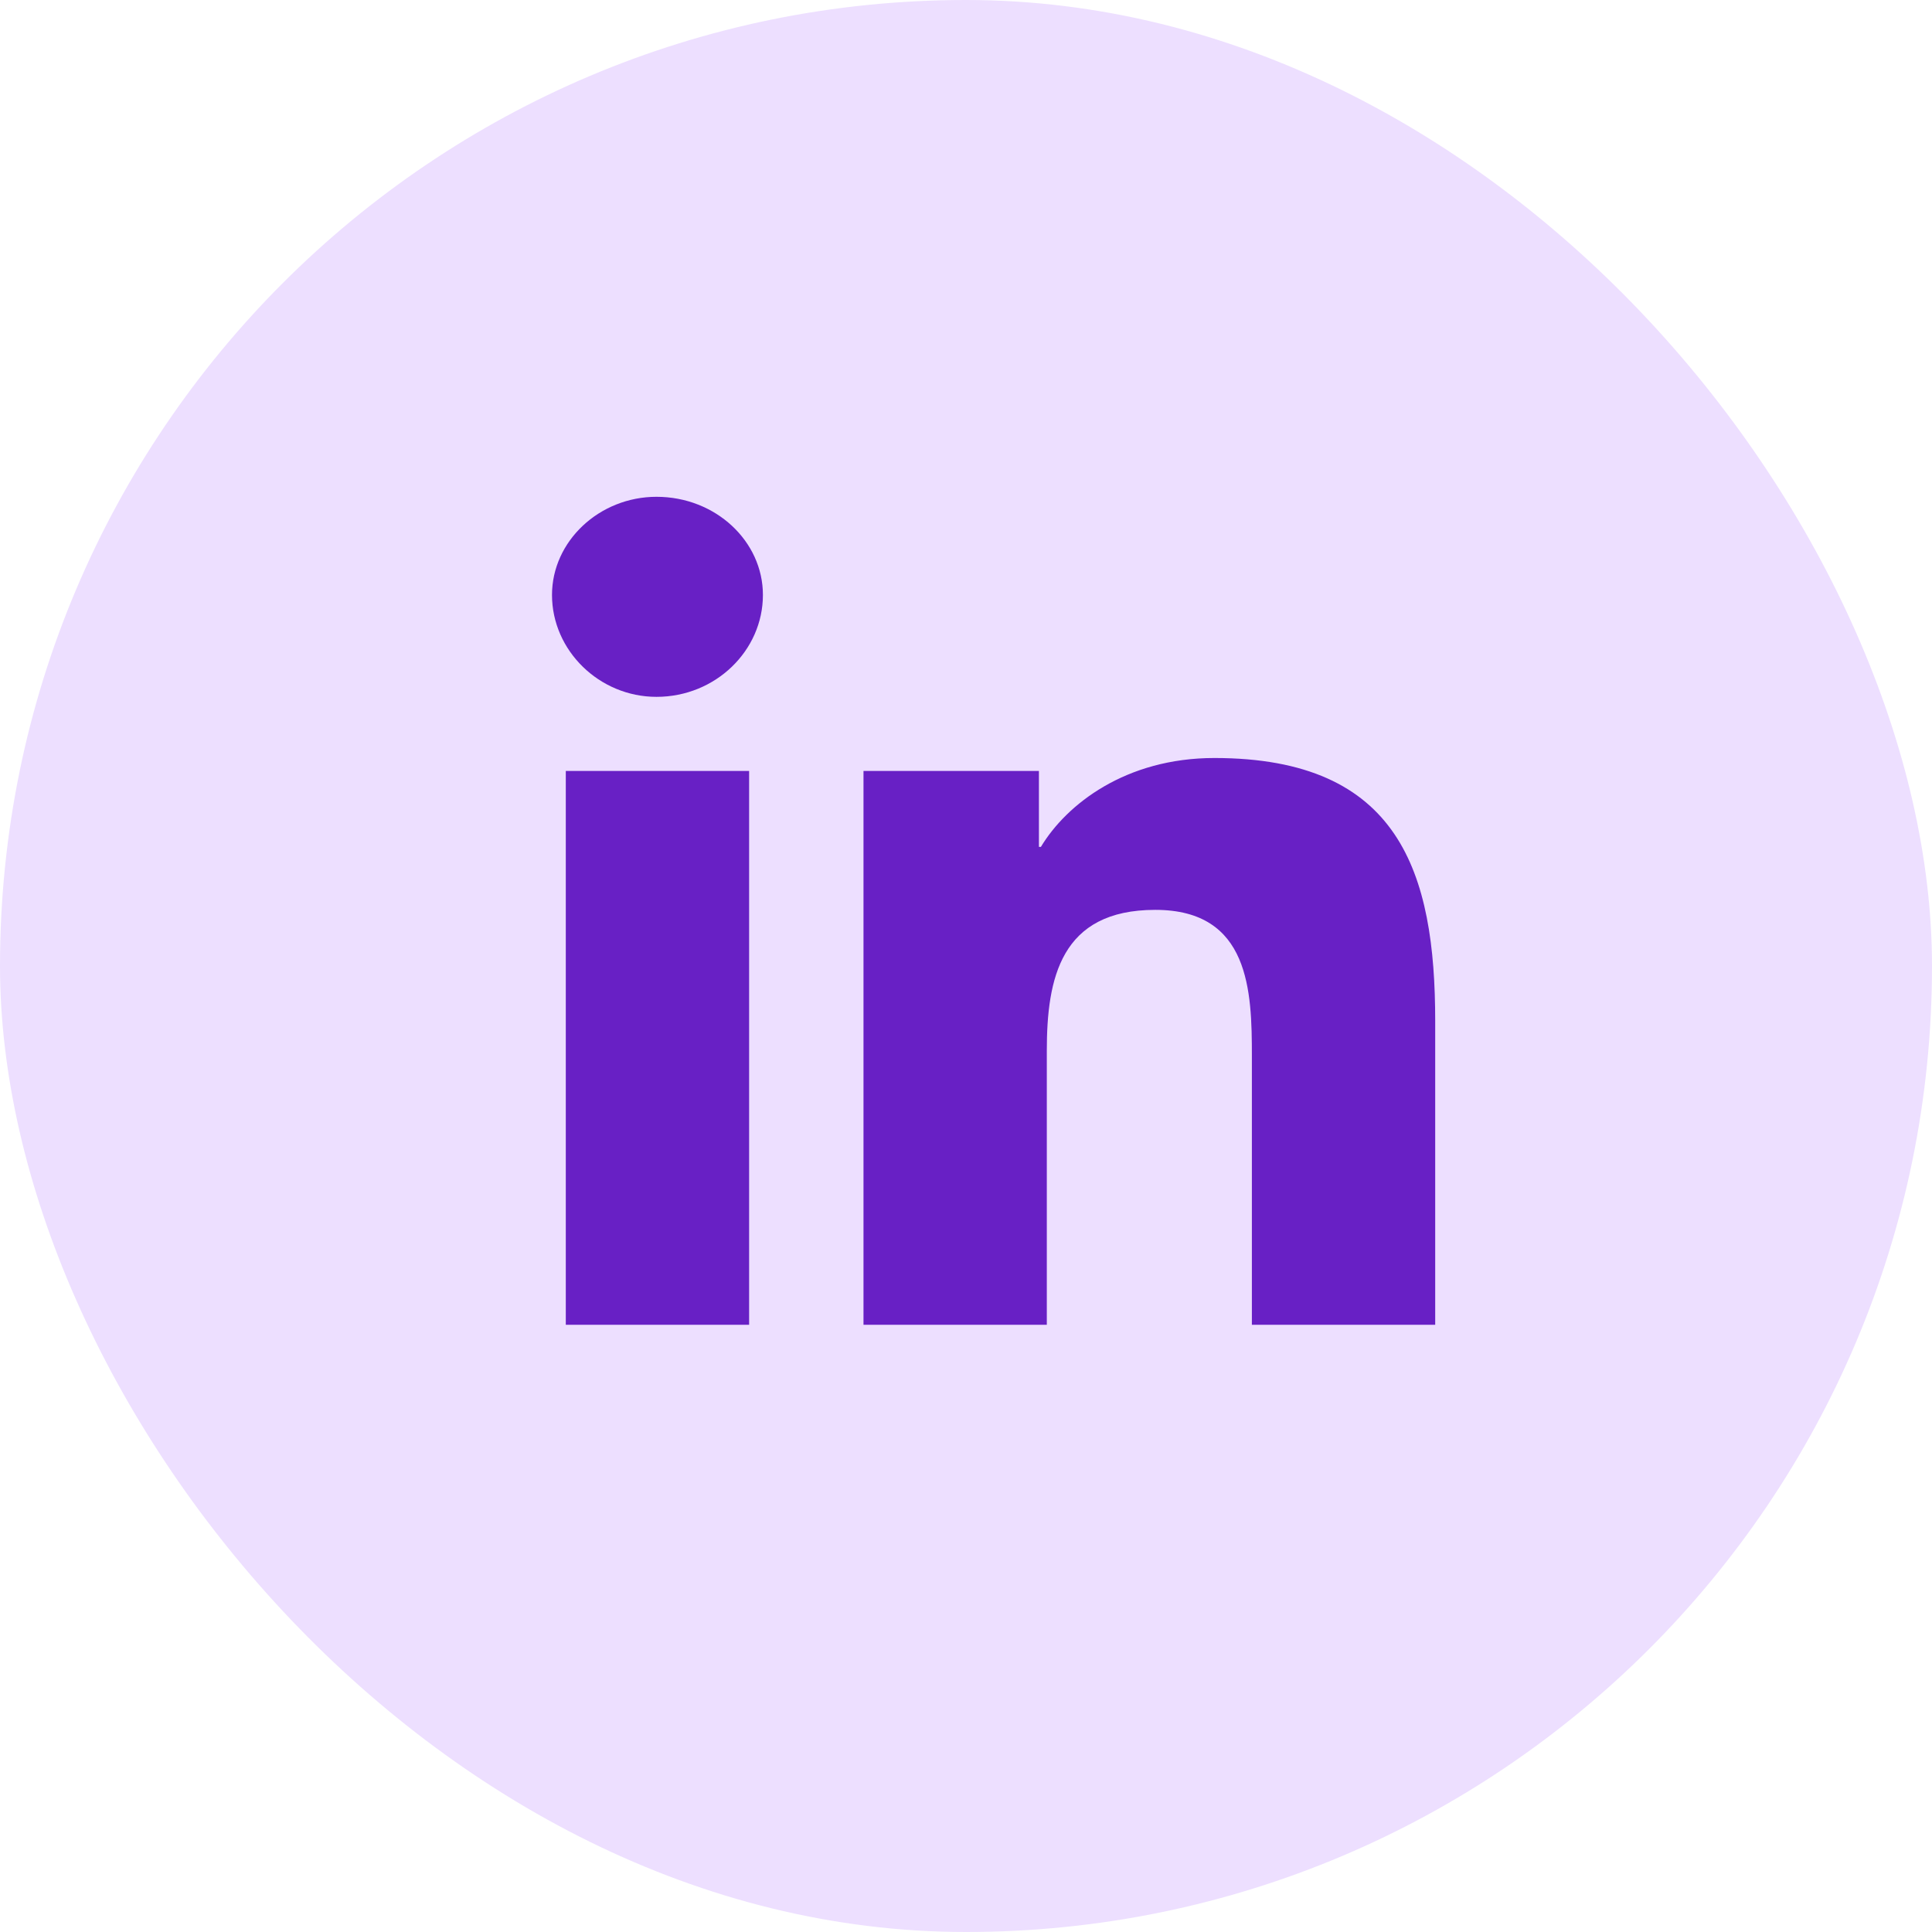
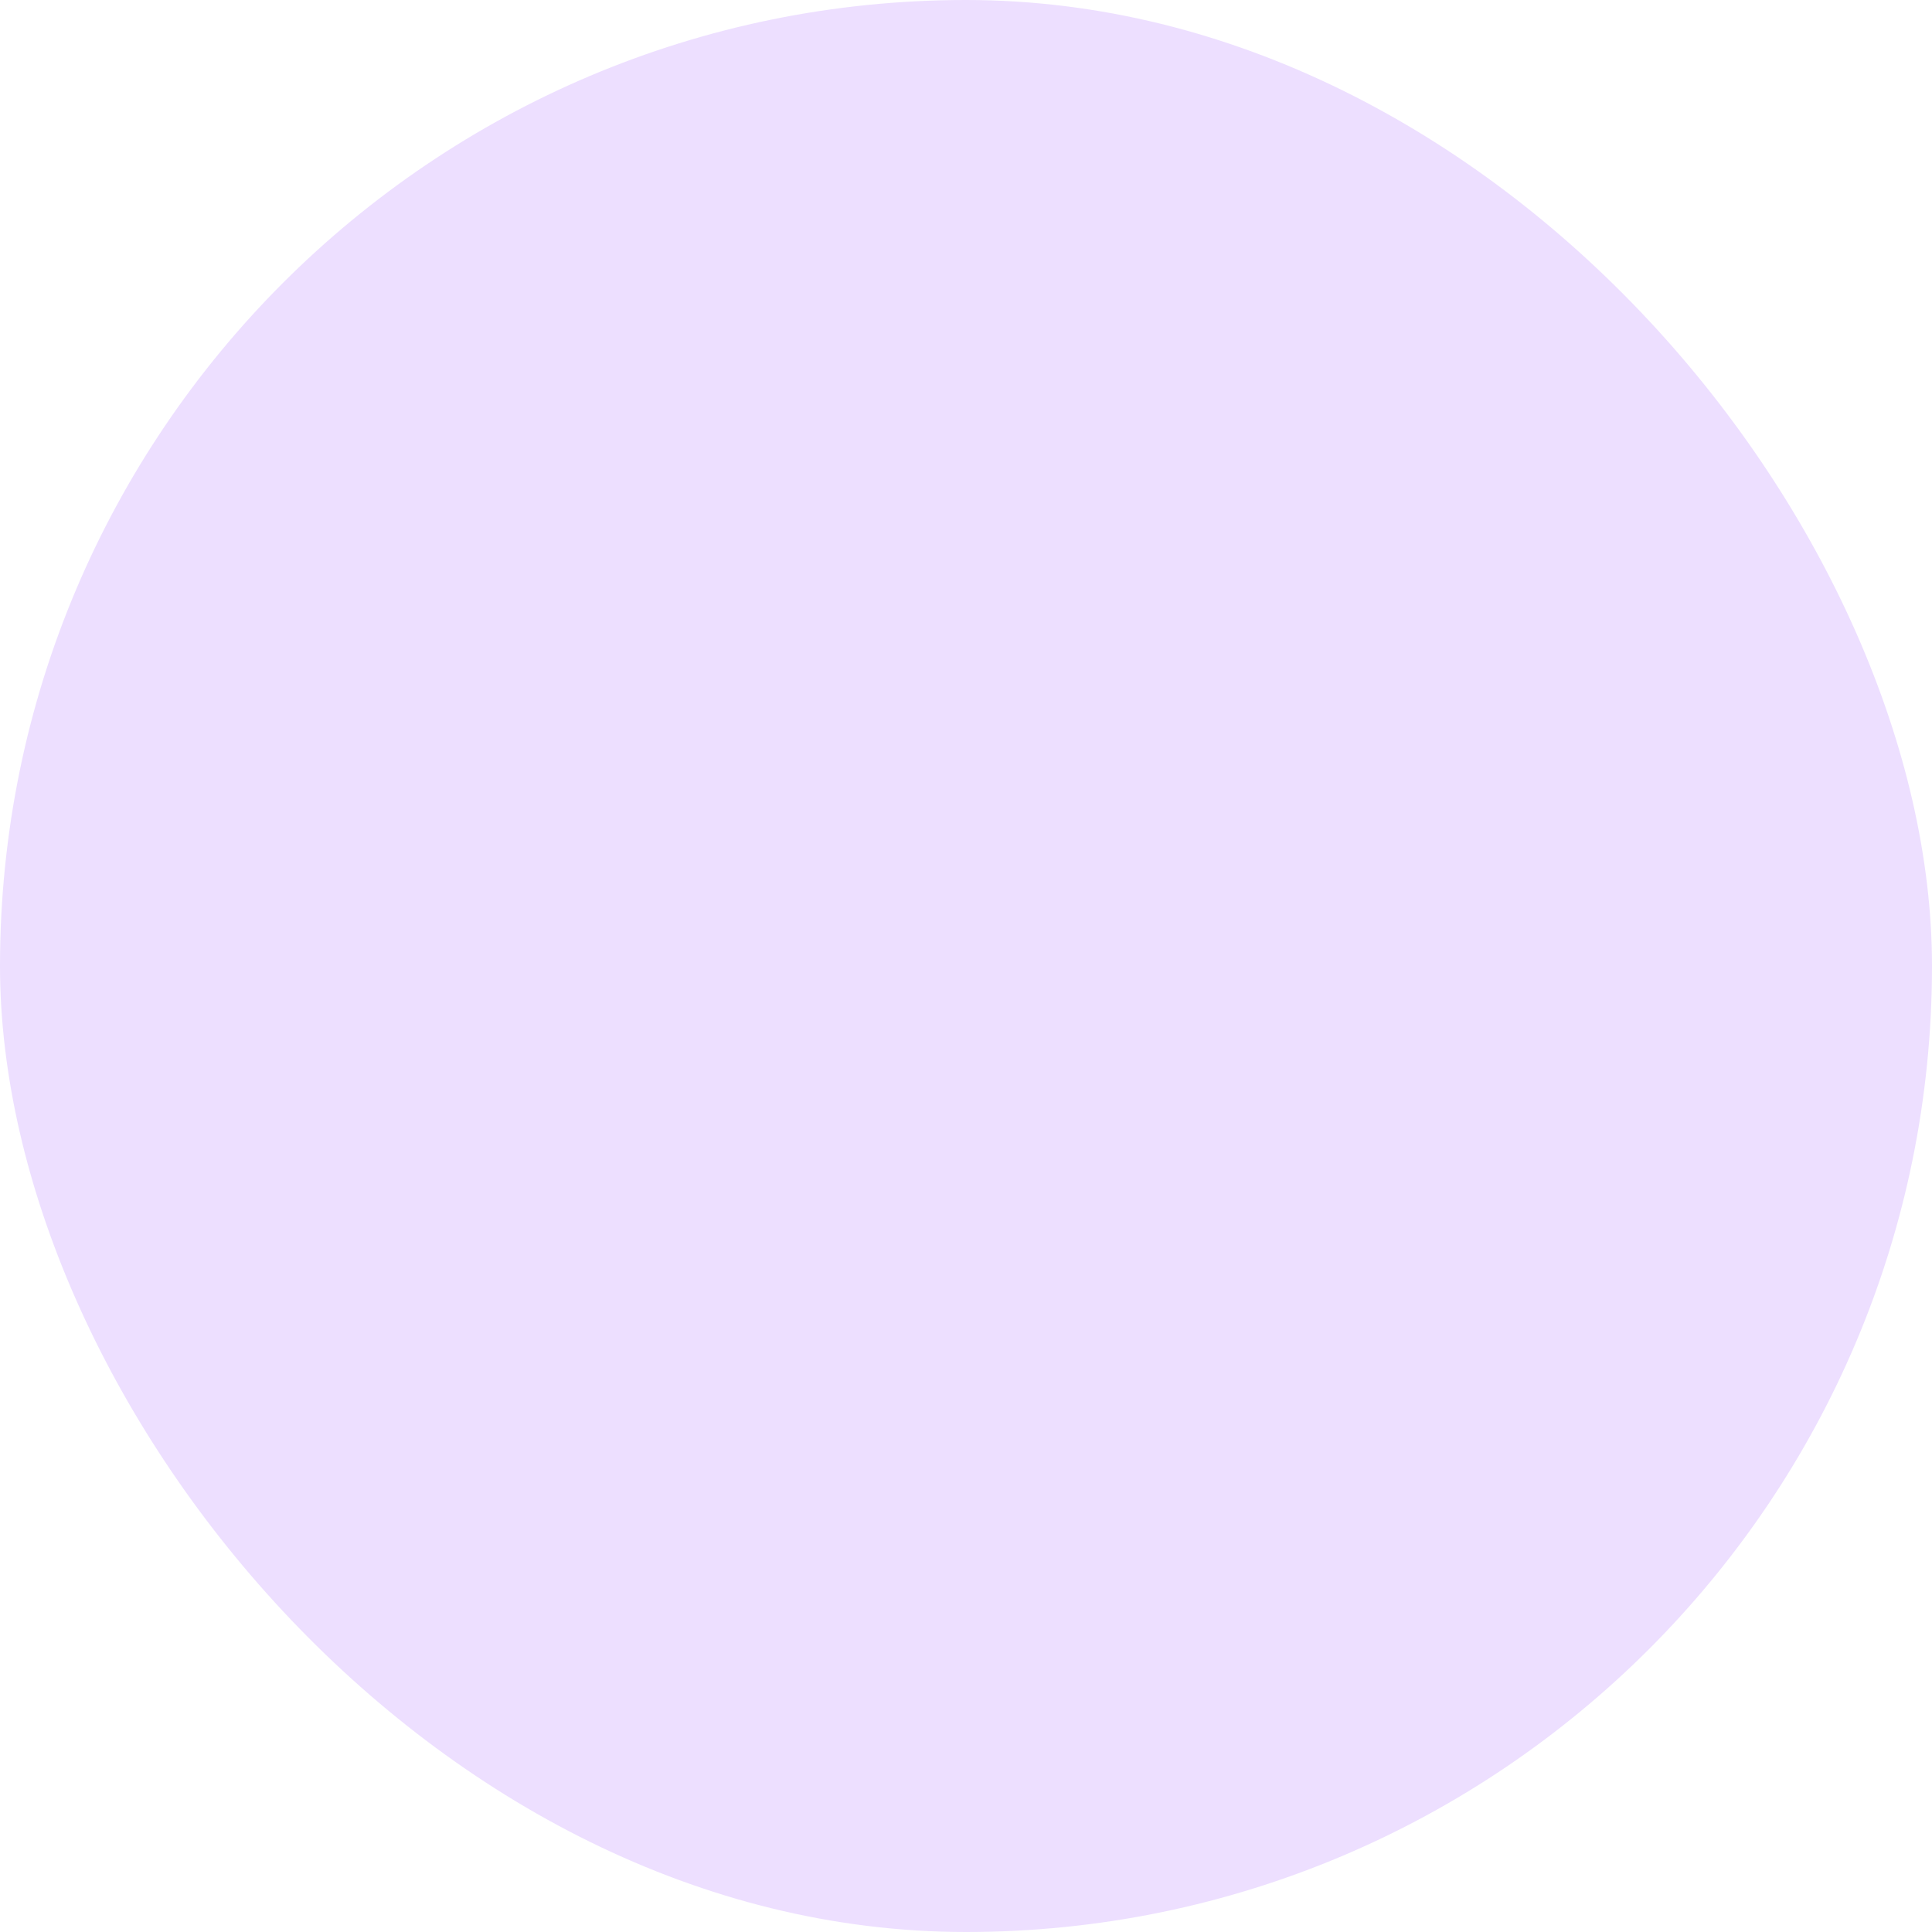
<svg xmlns="http://www.w3.org/2000/svg" width="35" height="35" fill="none">
  <rect y="-1.52588e-05" width="35" height="35" rx="17.5" fill="#EDDFFF" />
-   <path d="M13.571 24V13.966H10.25V24H13.571ZM11.893 12.624C12.964 12.624 13.821 11.785 13.821 10.778C13.821 9.805 12.964 9 11.893 9C10.857 9 10 9.805 10 10.778C10 11.785 10.857 12.624 11.893 12.624ZM26 24V18.497C26 15.812 25.357 13.732 22 13.732C20.393 13.732 19.321 14.57 18.857 15.342H18.821V13.966H15.643V24H18.964V19.034C18.964 17.725 19.214 16.483 20.929 16.483C22.643 16.483 22.679 17.96 22.679 19.134V24H26Z" fill="#6820C5" />
</svg>